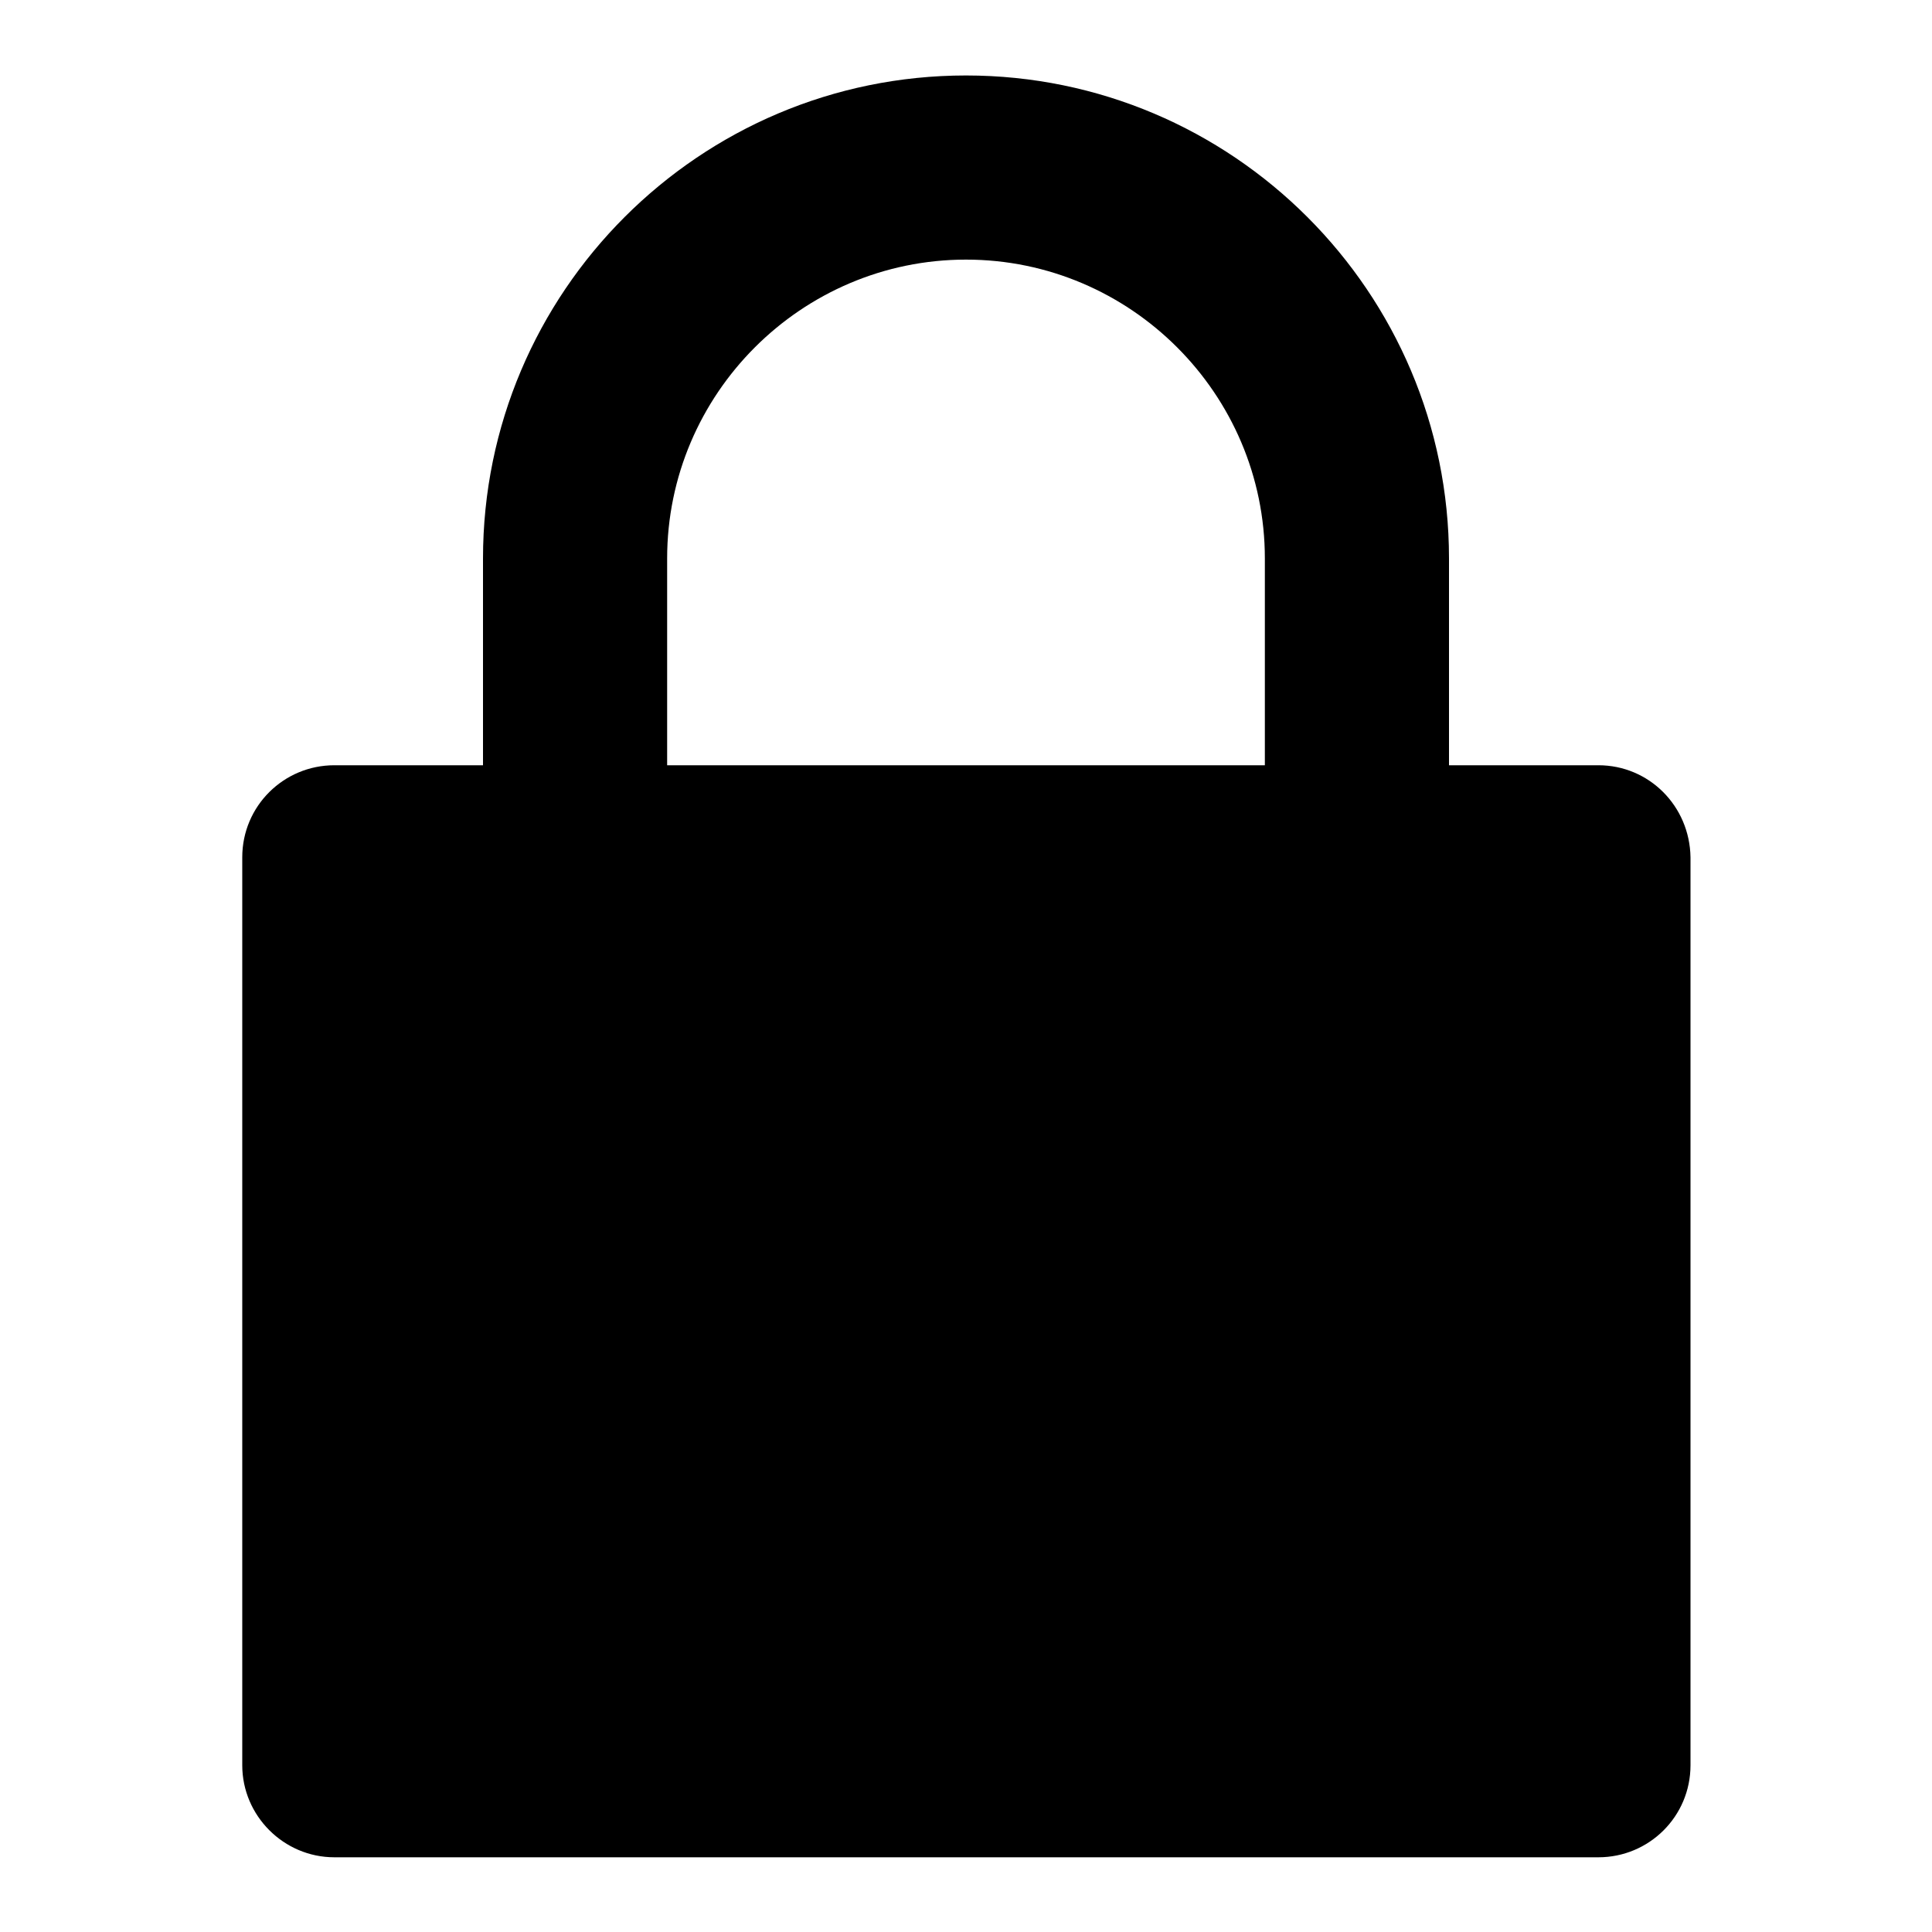
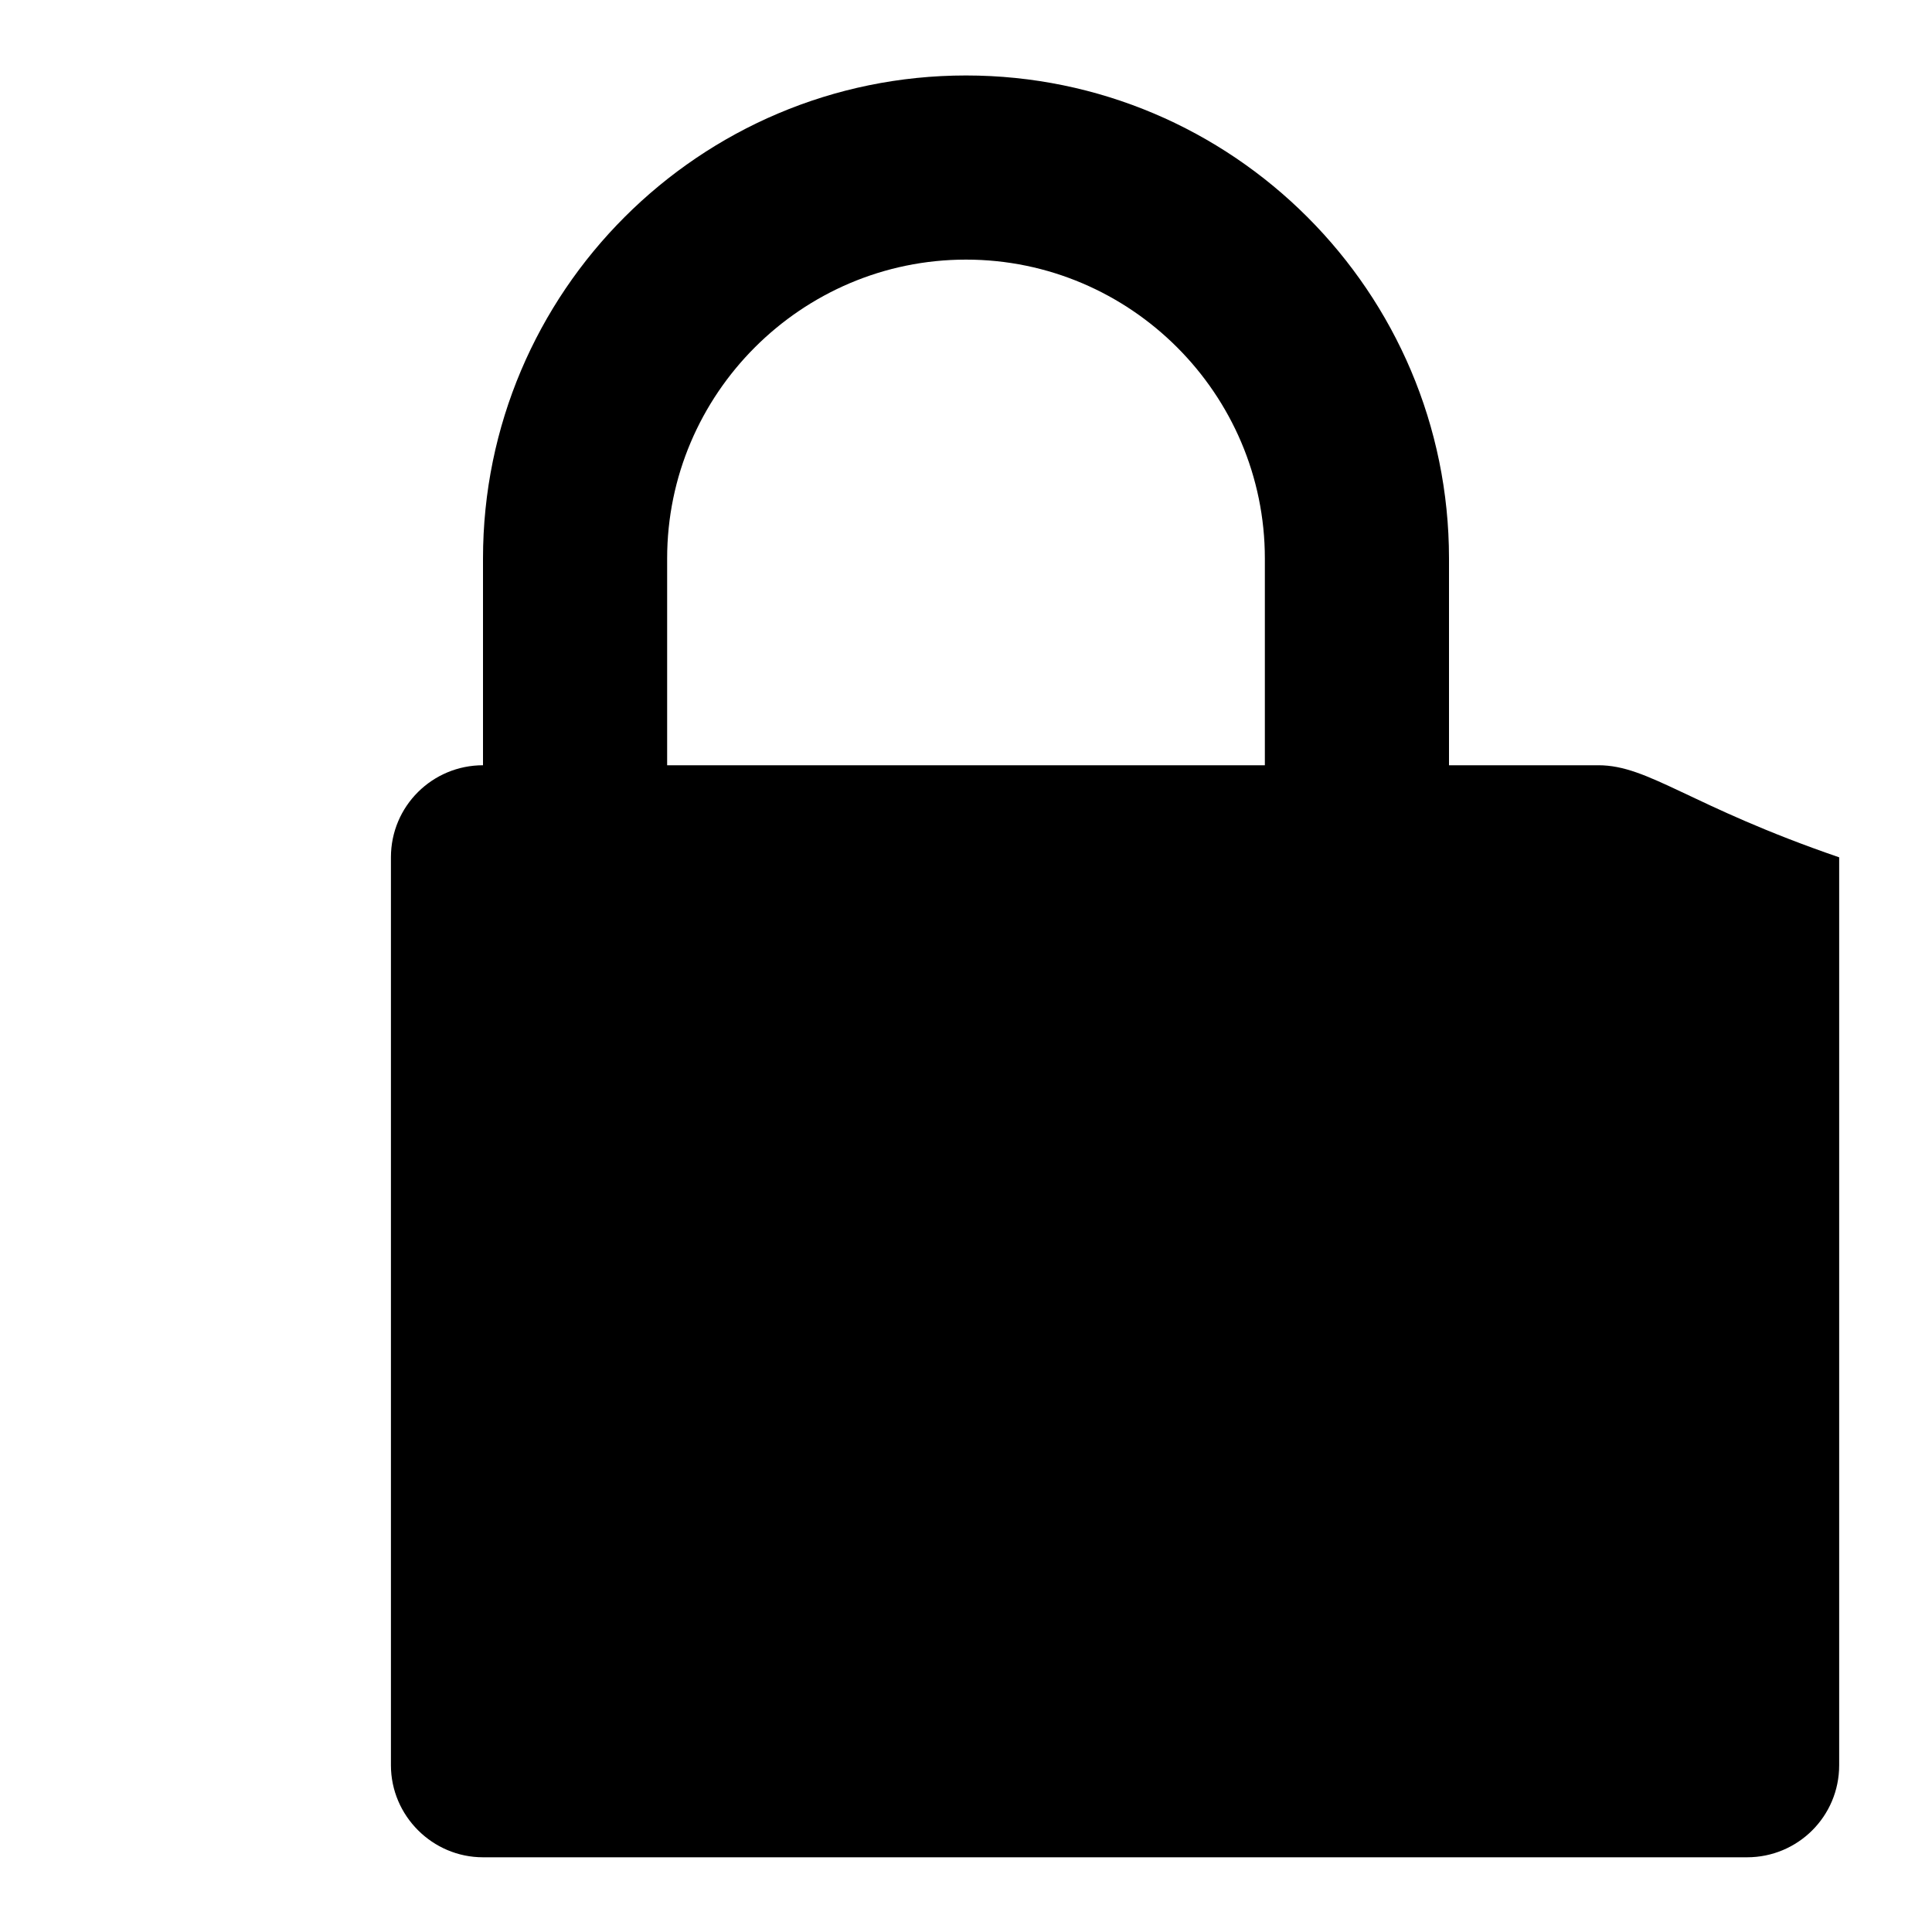
<svg xmlns="http://www.w3.org/2000/svg" version="1.1" x="0px" y="0px" viewBox="0 0 256 256" enable-background="new 0 0 256 256" xml:space="preserve">
  <g>
    <g>
-       <path fill="#000000" d="M211.8,101.4H192V74c0-35.3-28.7-64-64-64S64,38.7,64,74v27.4H44.3c-6.7,0-12.2,5.4-12.2,12.2v120.3c0,6.7,5.5,12.2,12.2,12.2h167.5c6.7,0,12.2-5.4,12.2-12.2V113.6C223.9,106.8,218.5,101.4,211.8,101.4z M88.4,74c0-21.8,17.8-39.6,39.6-39.6c21.8,0,39.6,17.8,39.6,39.6v27.4H88.4L88.4,74L88.4,74z" />
+       <path fill="#000000" d="M211.8,101.4H192V74c0-35.3-28.7-64-64-64S64,38.7,64,74v27.4c-6.7,0-12.2,5.4-12.2,12.2v120.3c0,6.7,5.5,12.2,12.2,12.2h167.5c6.7,0,12.2-5.4,12.2-12.2V113.6C223.9,106.8,218.5,101.4,211.8,101.4z M88.4,74c0-21.8,17.8-39.6,39.6-39.6c21.8,0,39.6,17.8,39.6,39.6v27.4H88.4L88.4,74L88.4,74z" />
    </g>
  </g>
</svg>